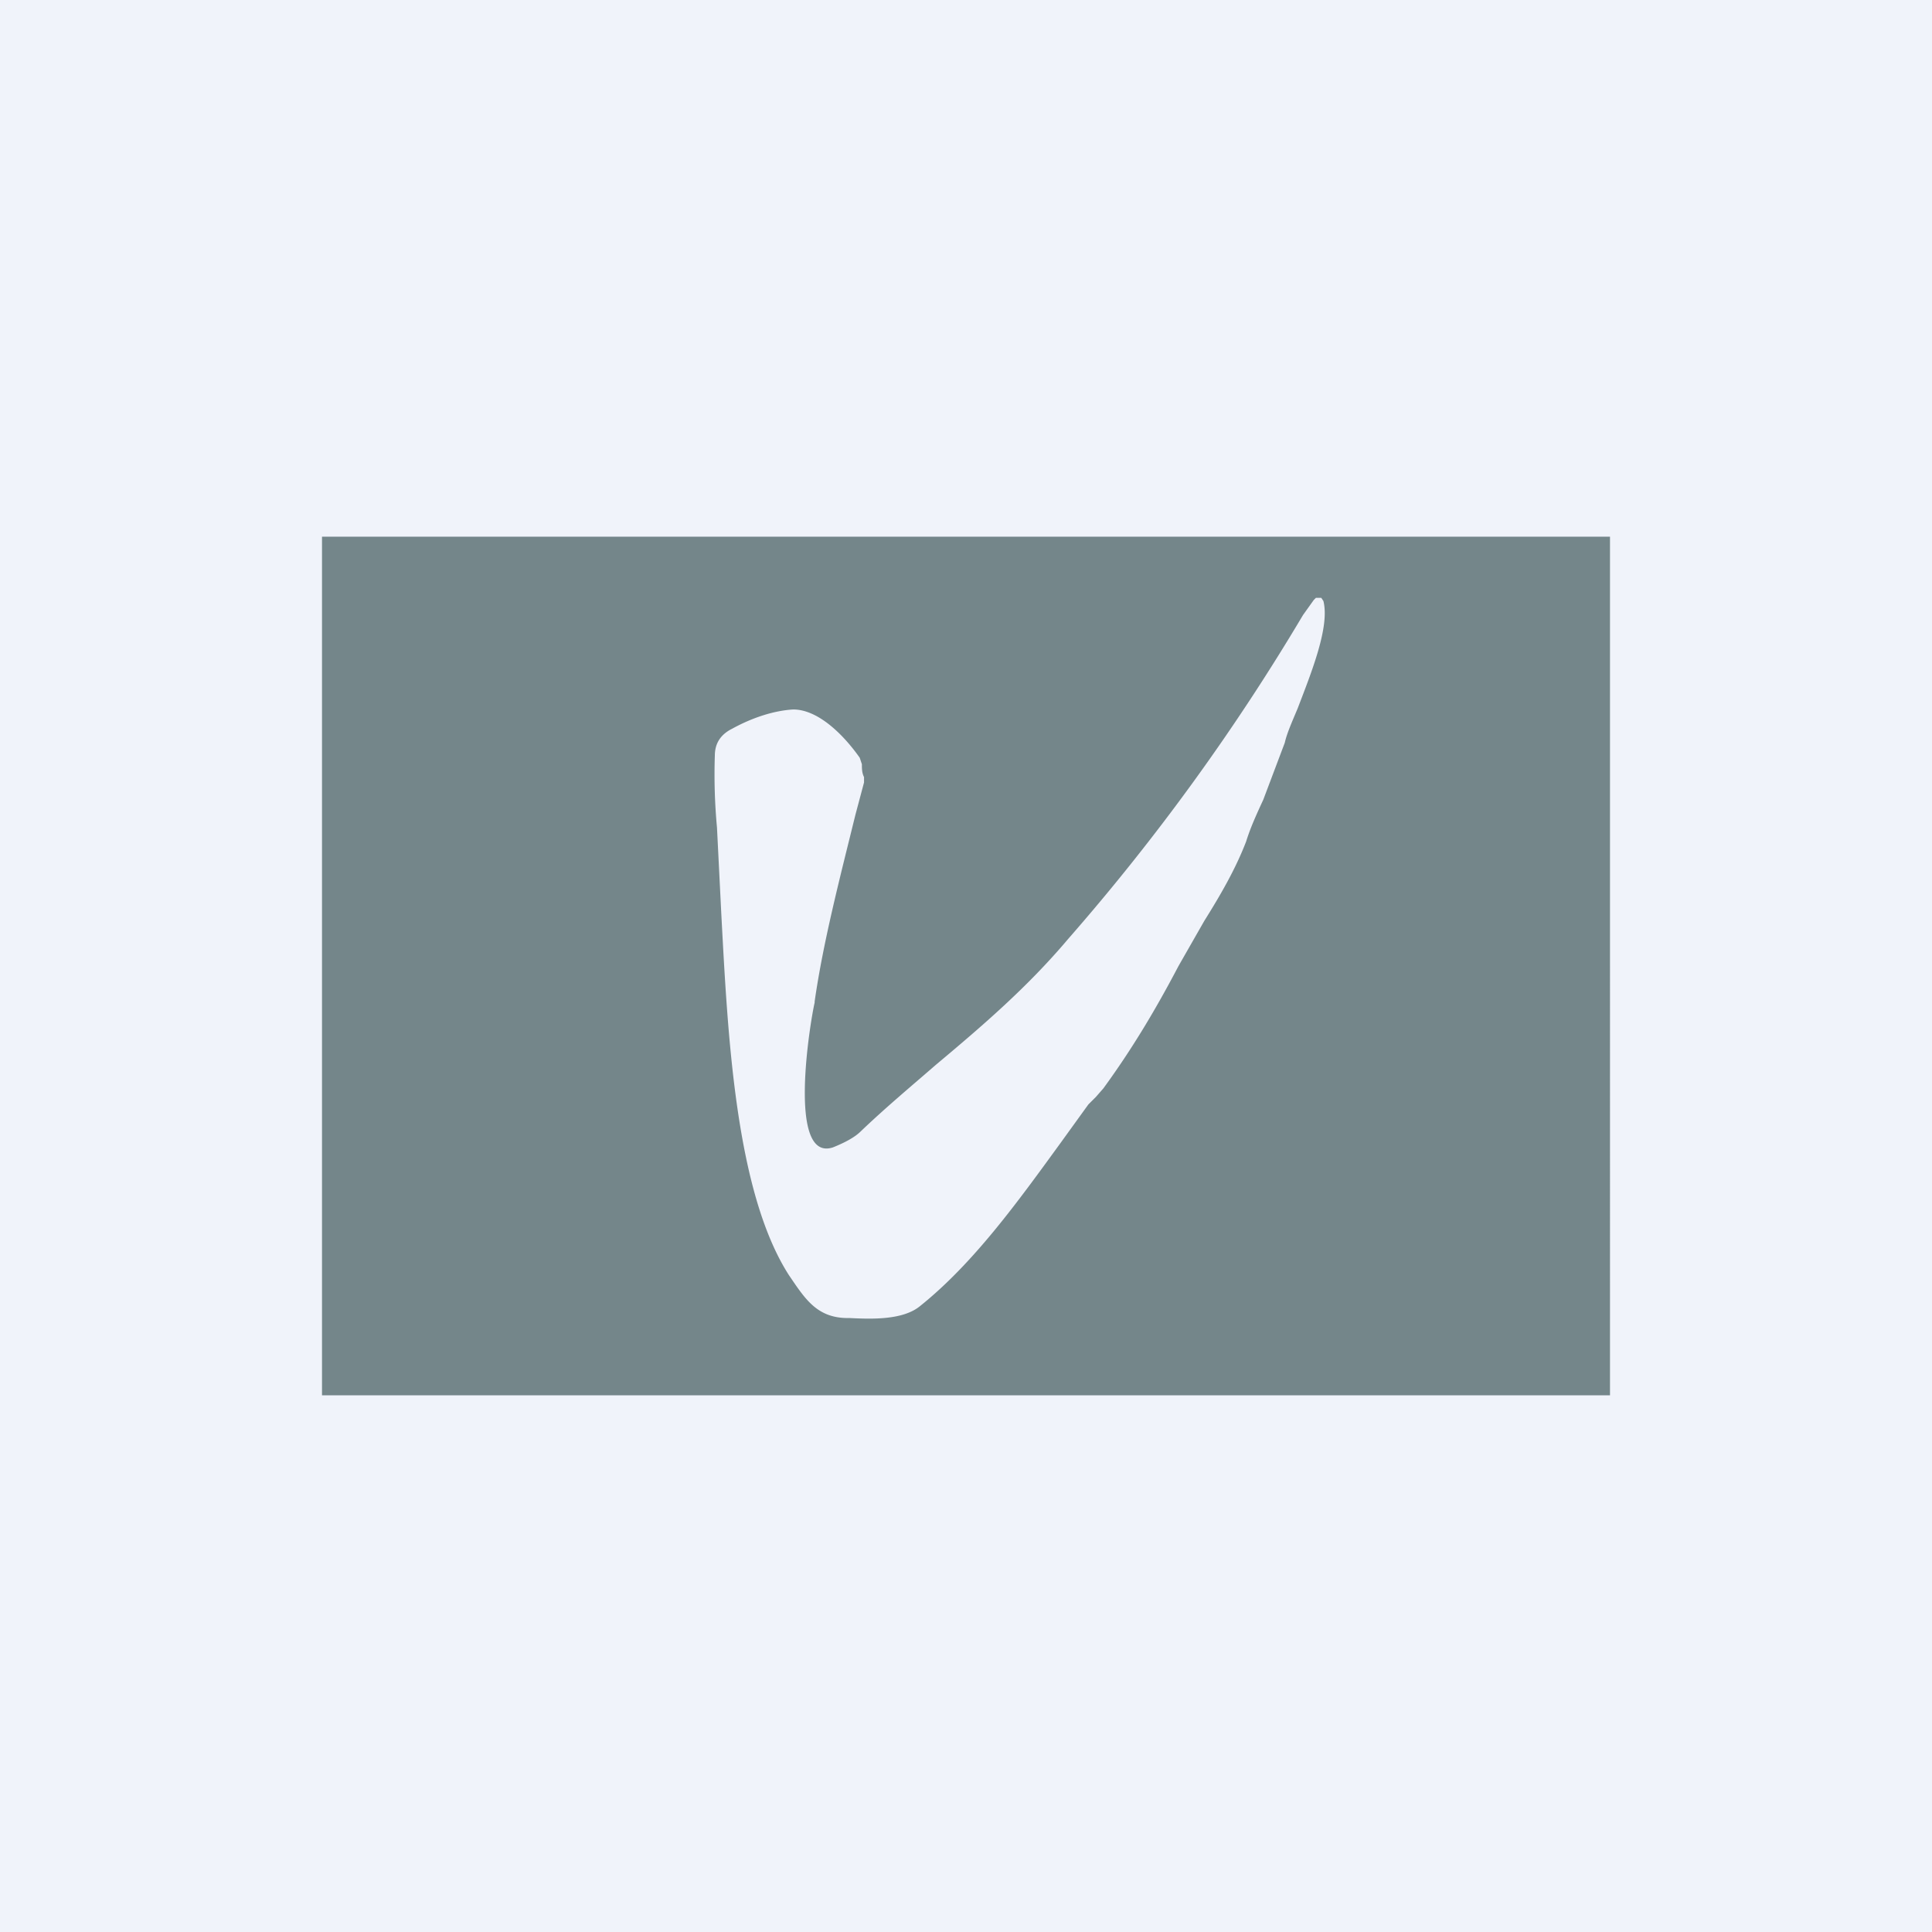
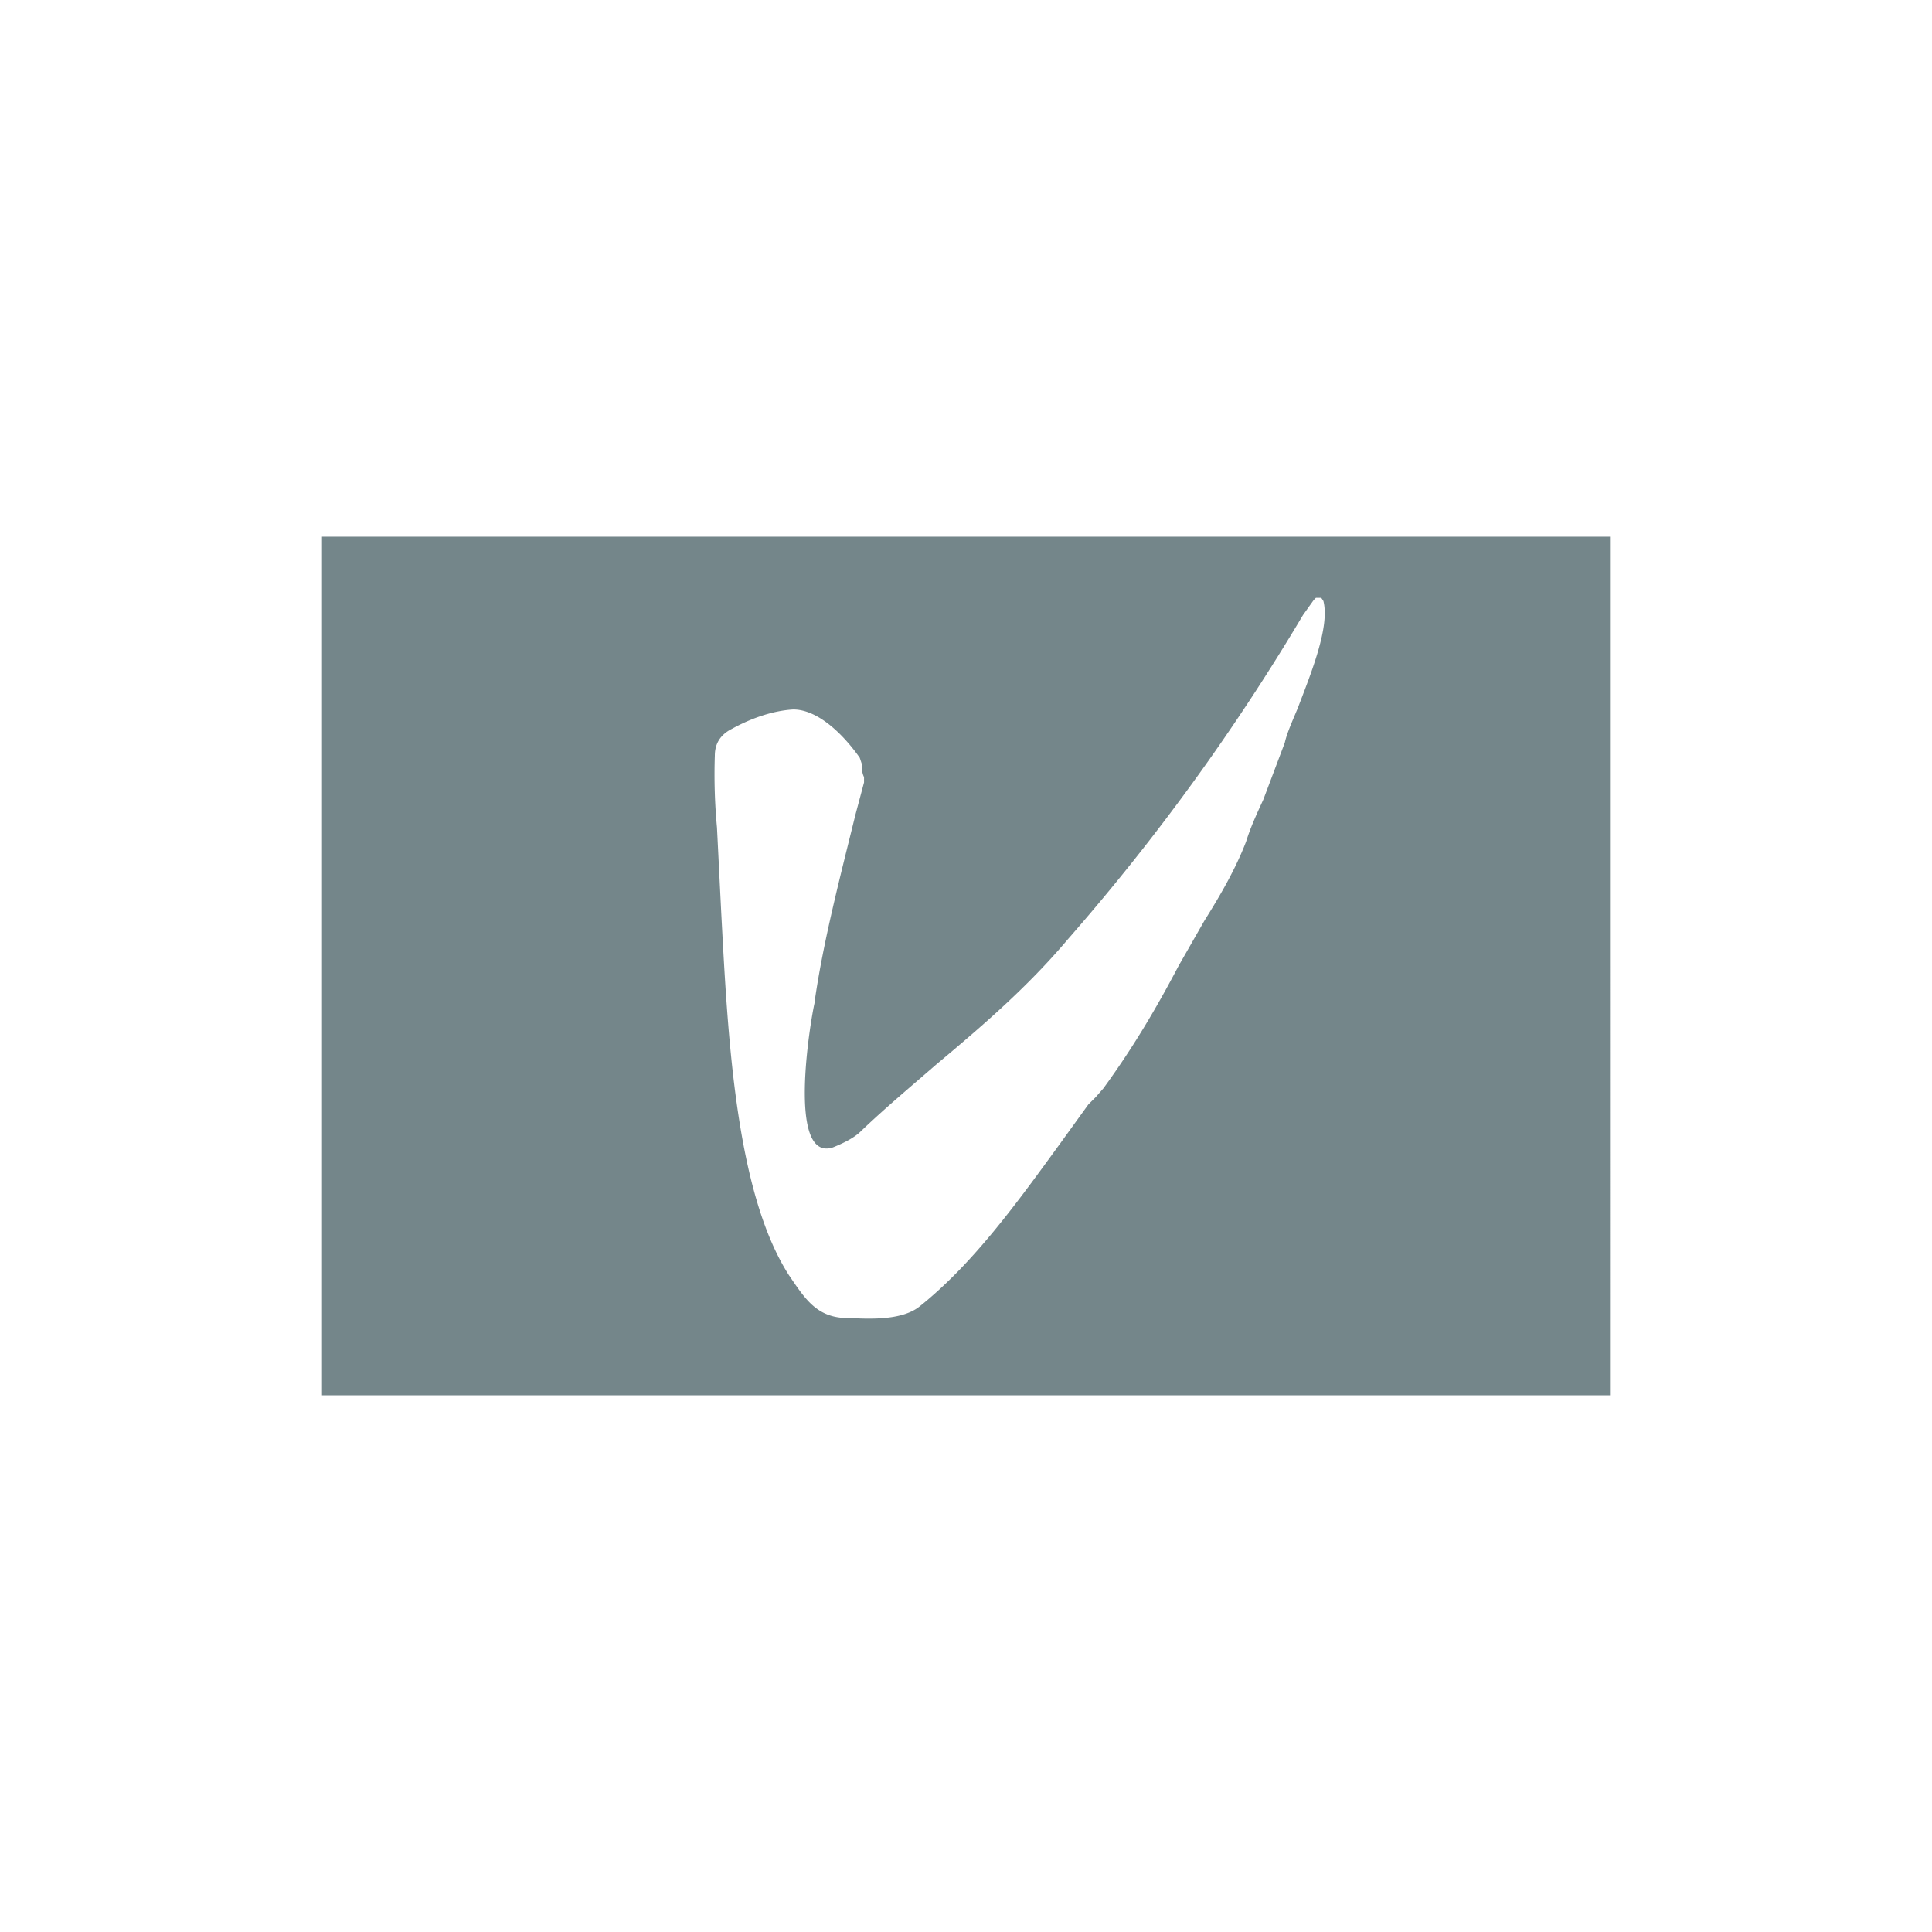
<svg xmlns="http://www.w3.org/2000/svg" width="18" height="18" viewBox="0 0 18 18">
-   <path fill="#F0F3FA" d="M0 0h18v18H0z" />
  <path d="M15 5H3v8h12V5Zm-4.79 5.22-.07.07-.26.36c-.4.55-.81 1.12-1.31 1.52-.16.13-.45.12-.65.11H7.9c-.29 0-.4-.18-.55-.4-.5-.78-.57-2.25-.63-3.37l-.04-.8a5.33 5.33 0 0 1-.02-.67c0-.12.06-.2.16-.25.2-.11.4-.17.57-.18.24 0 .48.25.62.45l.02.06c0 .04 0 .08.02.12v.05l-.08.3c-.14.57-.3 1.18-.38 1.74v.01c-.04.17-.26 1.49.17 1.35.1-.04.2-.09.26-.15.23-.22.47-.42.7-.62.43-.36.85-.72 1.23-1.17a20.4 20.4 0 0 0 2.19-3.02l.1-.14.02-.02h.05l.02.03c.06.24-.11.66-.24 1-.05.12-.1.23-.12.32l-.2.53c-.06.13-.12.26-.16.39-.1.26-.24.5-.39.74l-.24.42c-.21.4-.43.77-.7 1.14l-.07.08Z" fill="#74868A" />
</svg>